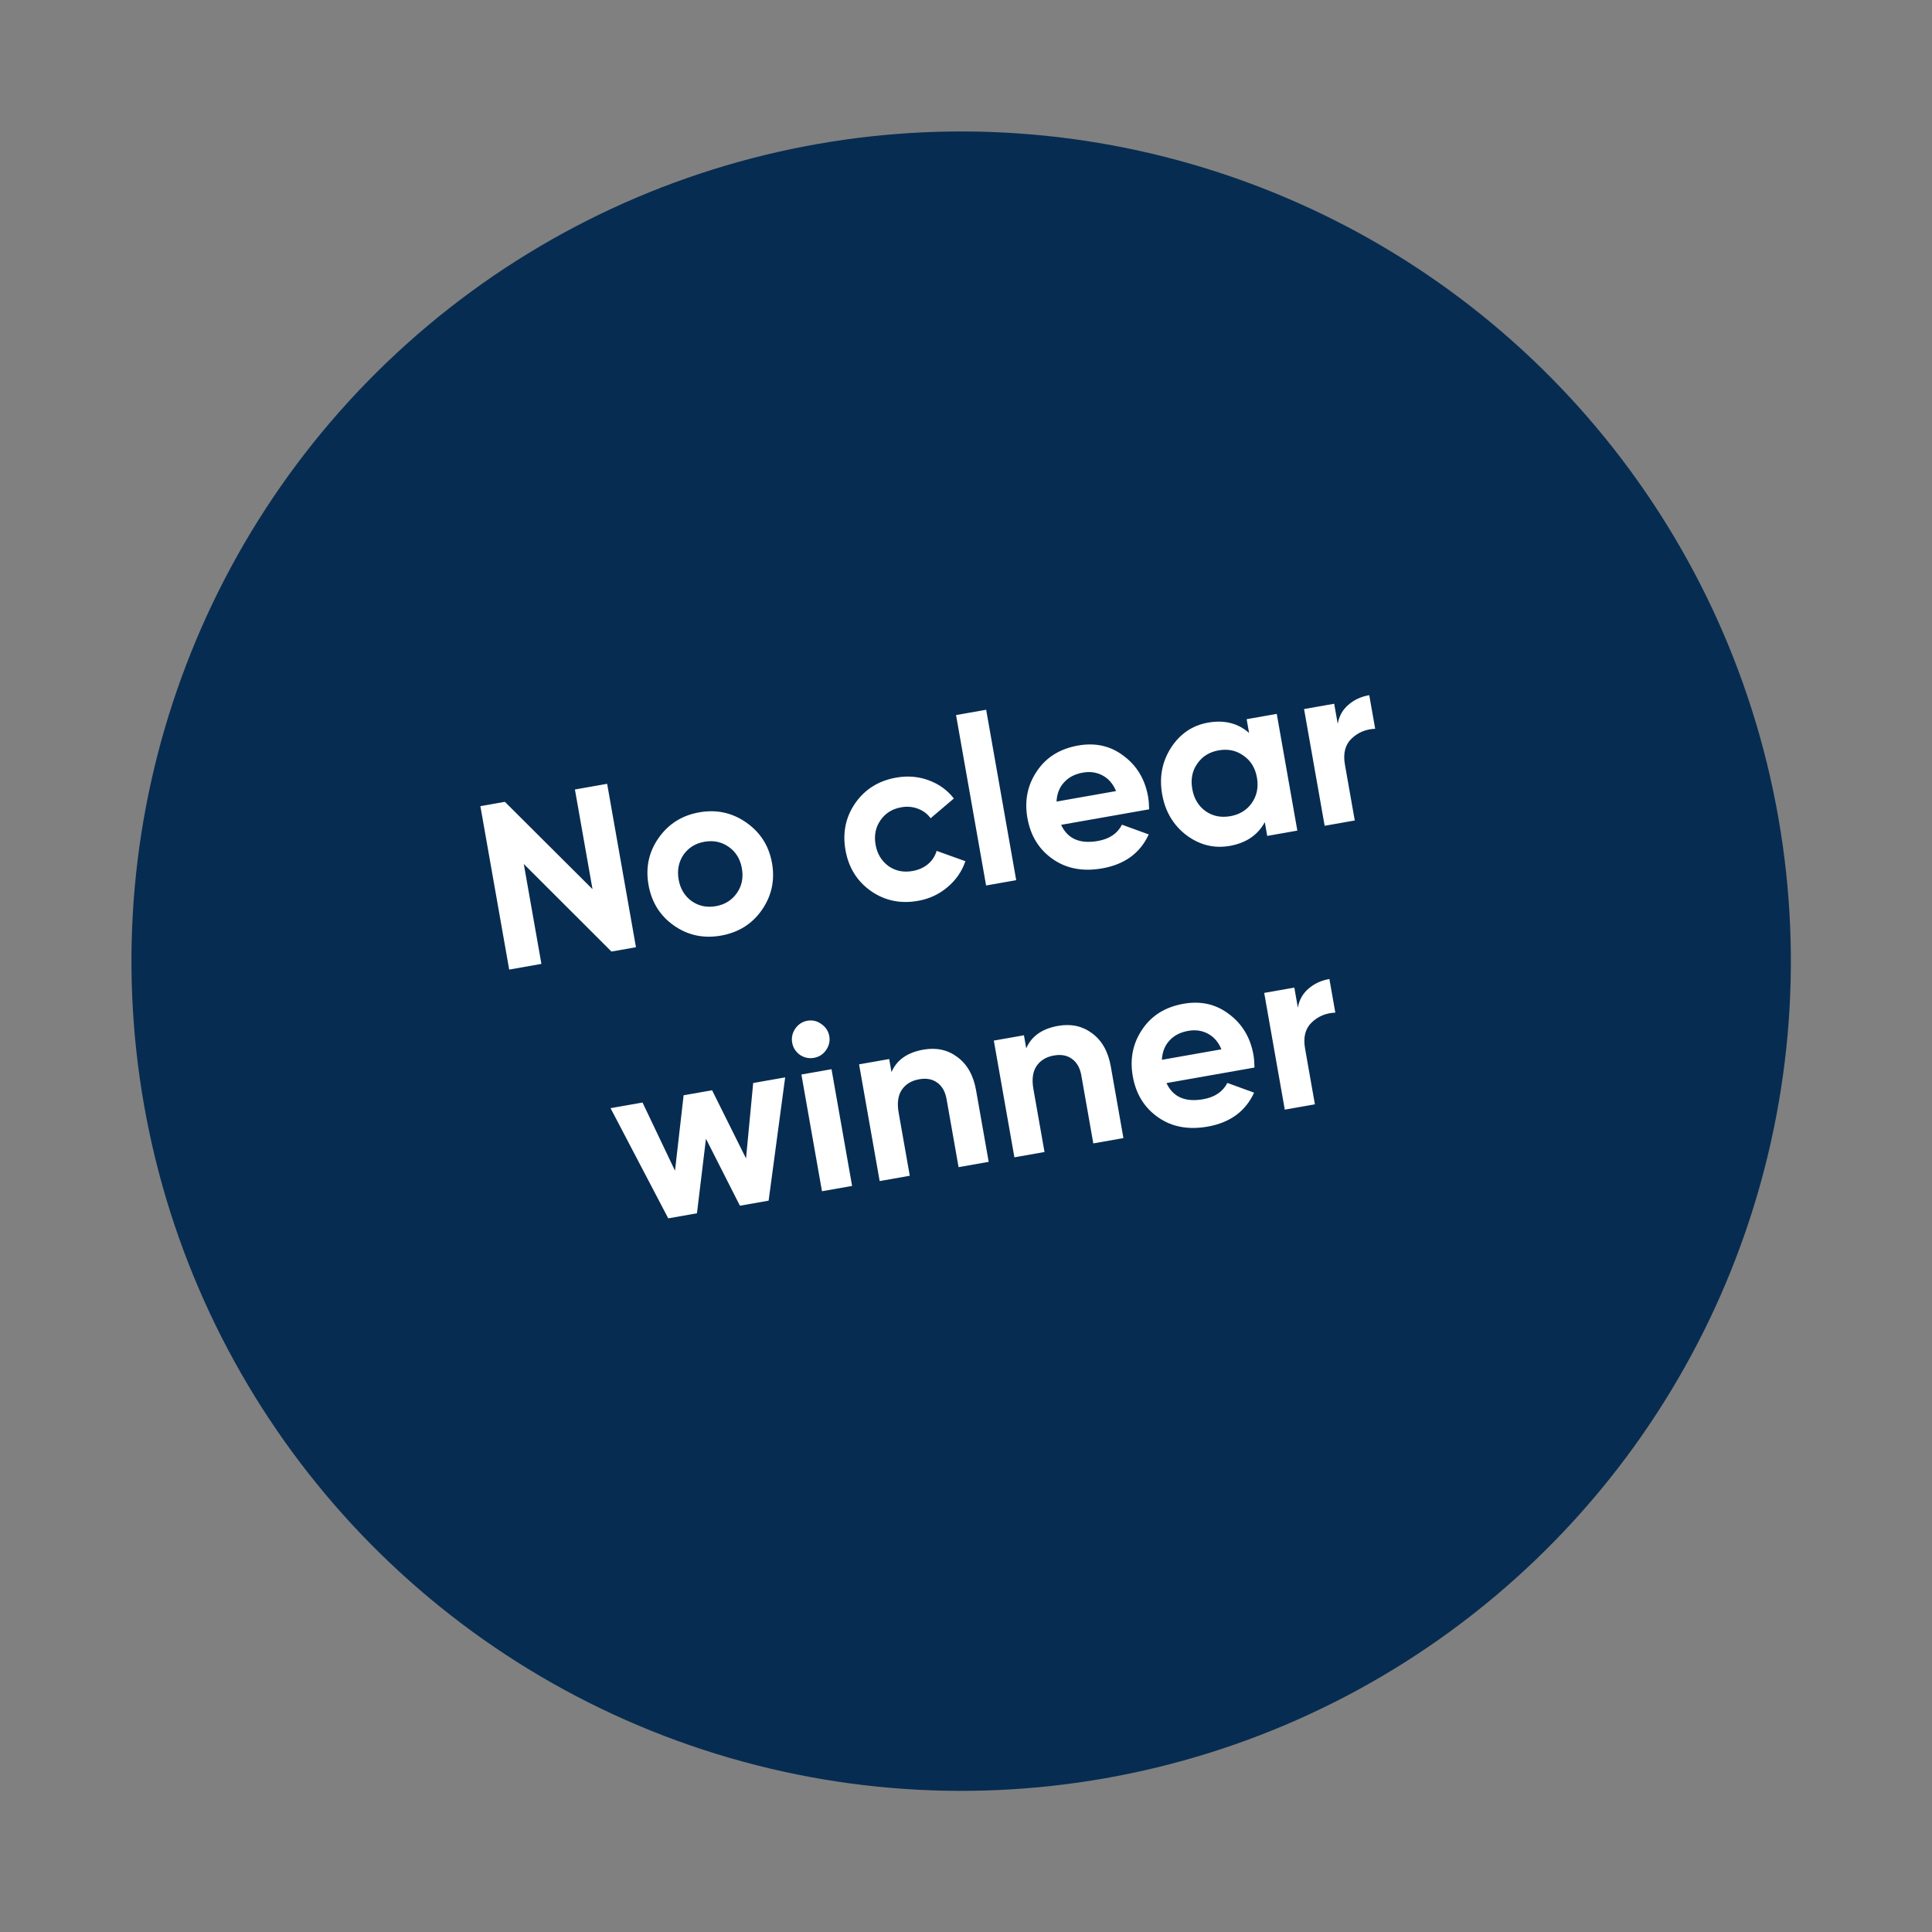
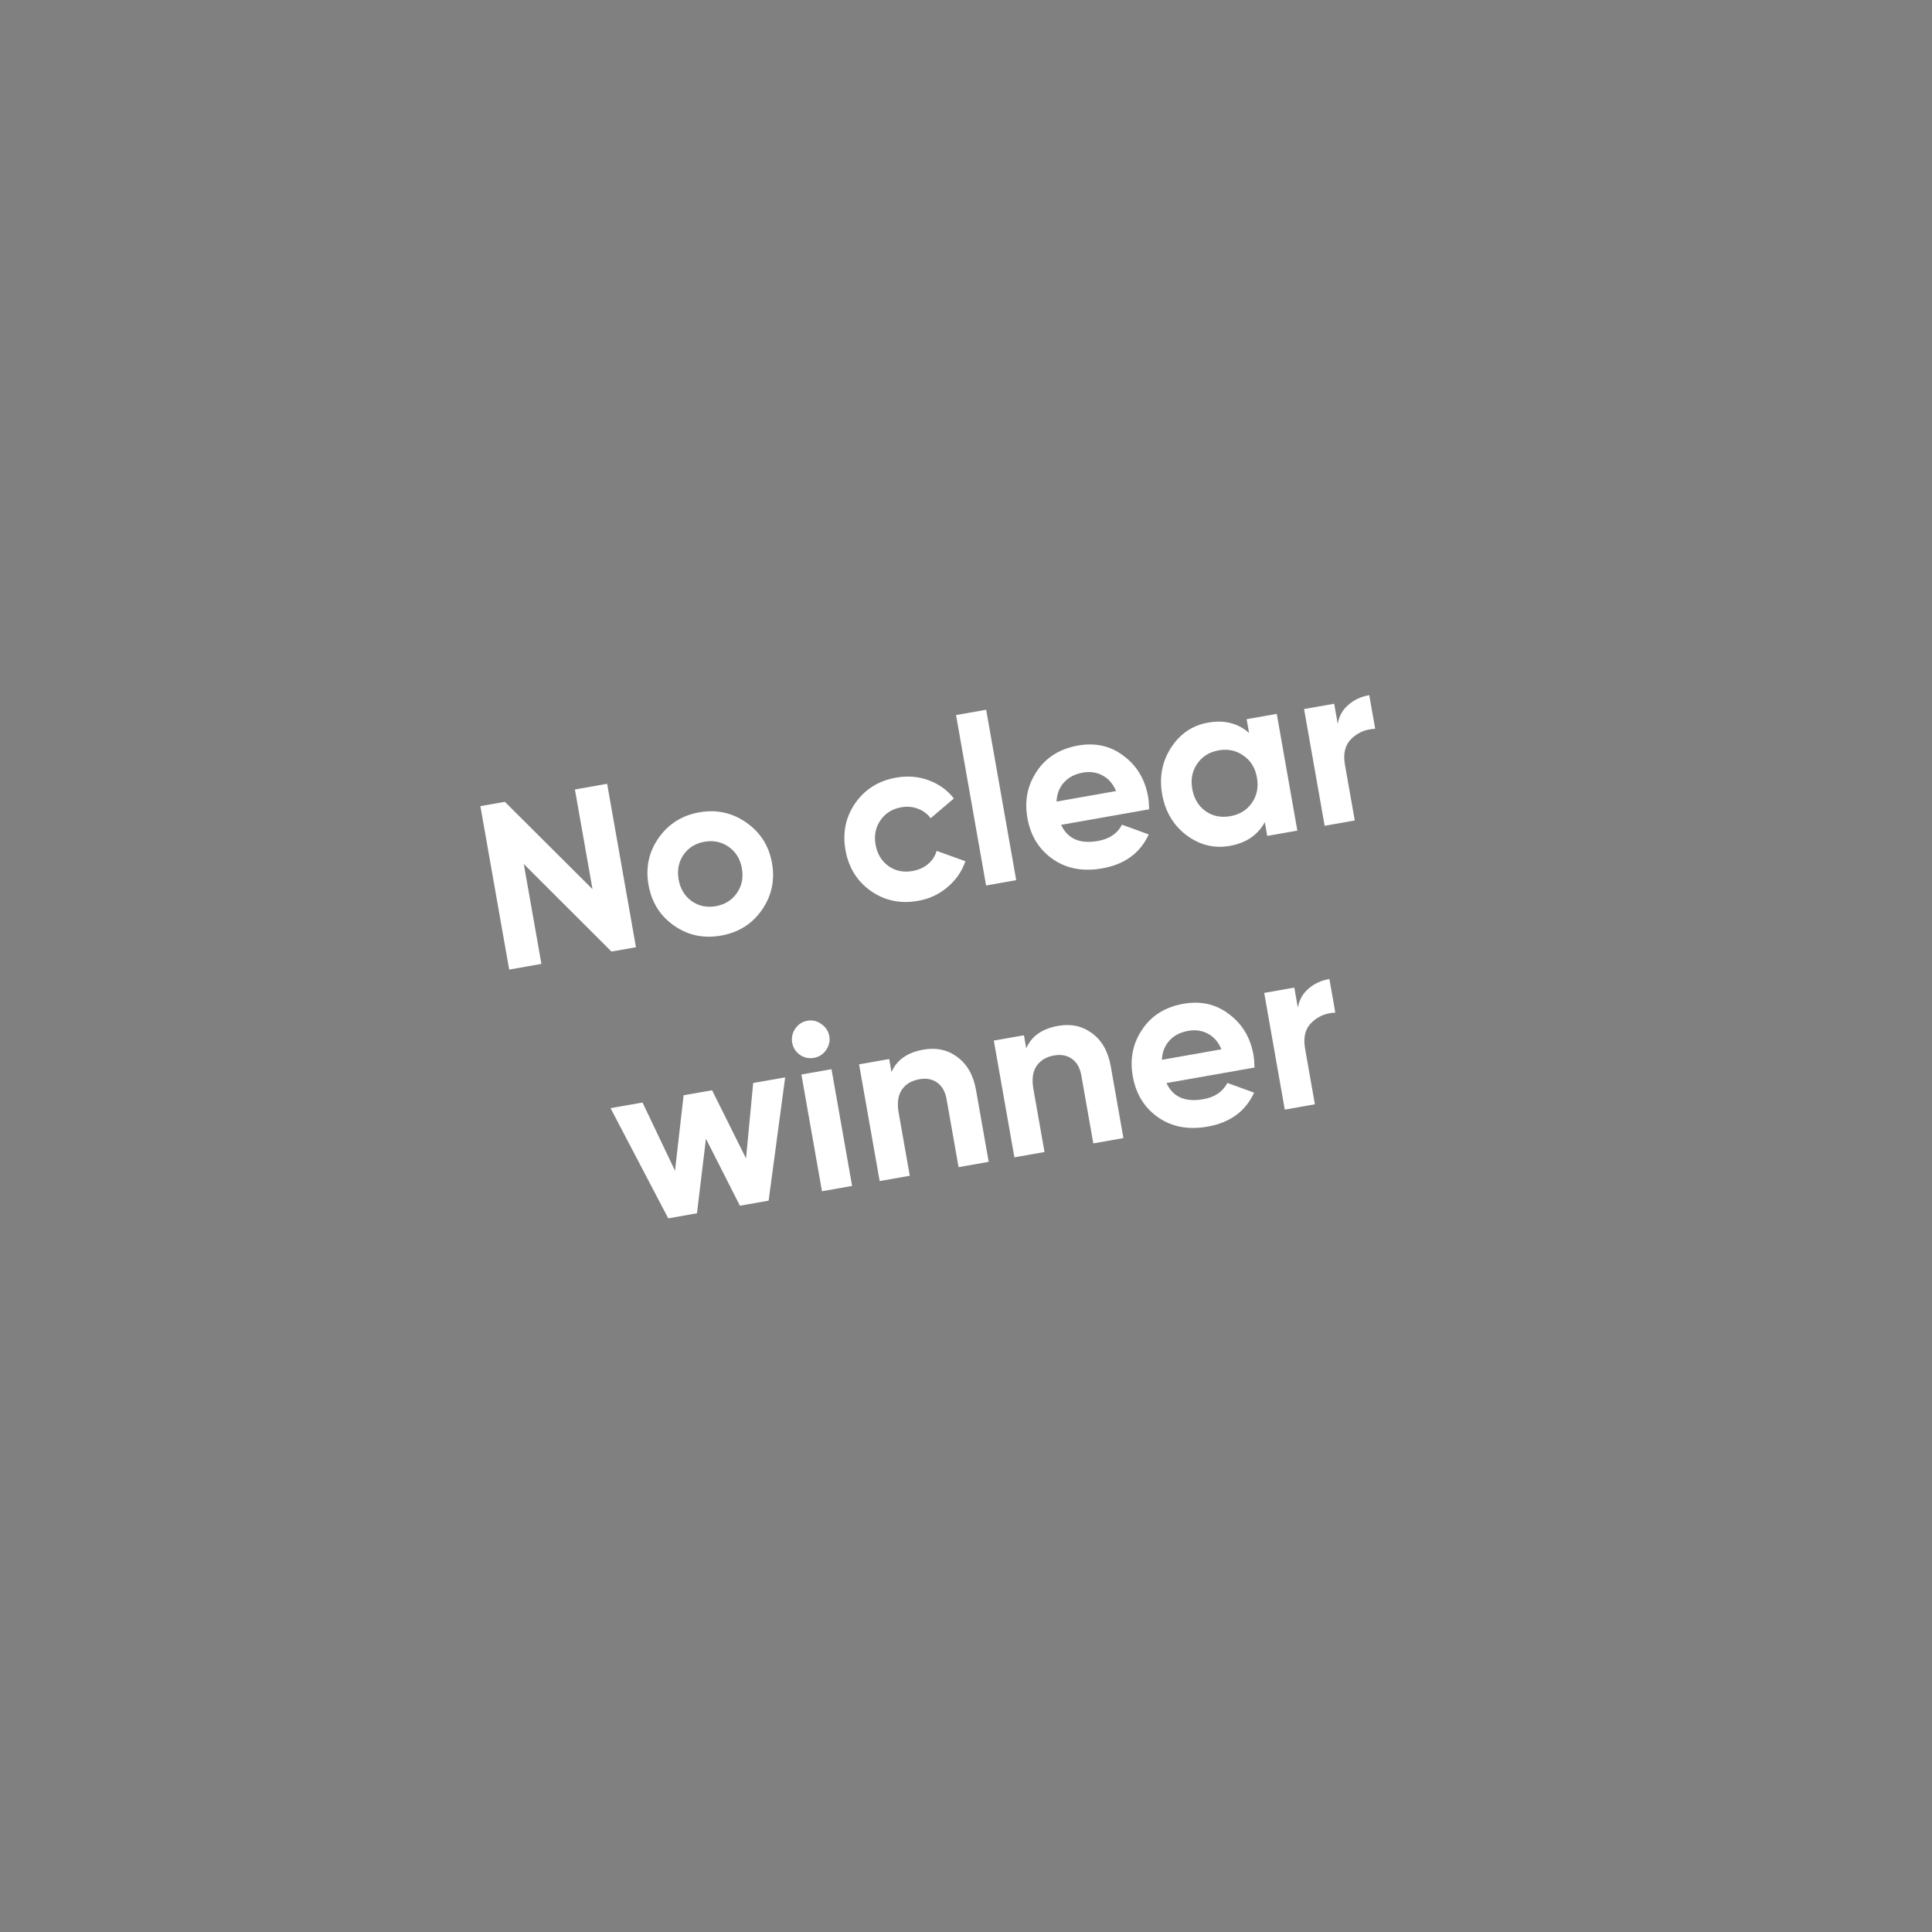
<svg xmlns="http://www.w3.org/2000/svg" width="163" height="163" viewBox="0 0 163 163" fill="none">
  <rect x="0" y="0" width="163" height="163" fill="#808080" stroke="none" />
-   <circle cx="81.092" cy="81.092" r="70" transform="rotate(-10 81.092 81.092)" fill="#072C51" />
-   <path d="M49.989 75.018L48.505 66.608L51.224 66.129L53.655 79.916L51.587 80.28L44.191 72.892L45.678 81.322L42.96 81.802L40.529 68.014L42.597 67.65L49.989 75.018ZM64.269 76.785C63.447 77.959 62.301 78.675 60.83 78.935C59.36 79.194 58.037 78.913 56.864 78.091C55.69 77.269 54.973 76.123 54.714 74.652C54.457 73.194 54.739 71.879 55.561 70.705C56.394 69.515 57.539 68.792 58.997 68.535C60.454 68.278 61.778 68.566 62.967 69.399C64.156 70.232 64.878 71.37 65.133 72.815C65.39 74.272 65.102 75.596 64.269 76.785ZM58.347 76.022C58.949 76.444 59.631 76.587 60.393 76.453C61.154 76.319 61.746 75.951 62.168 75.348C62.59 74.746 62.731 74.05 62.592 73.263C62.453 72.475 62.083 71.87 61.48 71.448C60.878 71.026 60.196 70.883 59.434 71.017C58.673 71.151 58.081 71.52 57.659 72.122C57.253 72.735 57.118 73.429 57.255 74.204C57.391 74.979 57.755 75.585 58.347 76.022ZM77.449 76.004C75.965 76.266 74.636 75.986 73.463 75.164C72.302 74.34 71.592 73.192 71.332 71.722C71.073 70.251 71.348 68.93 72.157 67.758C72.979 66.584 74.132 65.867 75.615 65.605C76.574 65.436 77.487 65.512 78.356 65.832C79.225 66.153 79.932 66.665 80.475 67.368L78.515 69.034C78.246 68.661 77.887 68.393 77.439 68.228C77.003 68.061 76.536 68.022 76.037 68.11C75.275 68.244 74.69 68.611 74.281 69.211C73.87 69.798 73.734 70.486 73.873 71.274C74.007 72.035 74.37 72.635 74.962 73.072C75.549 73.483 76.223 73.621 76.985 73.487C77.497 73.397 77.93 73.205 78.285 72.912C78.65 72.604 78.895 72.229 79.021 71.787L81.449 72.659C81.154 73.523 80.647 74.256 79.927 74.857C79.221 75.455 78.394 75.838 77.449 76.004ZM85.736 74.259L83.195 74.707L80.66 60.329L83.201 59.881L85.736 74.259ZM96.95 68.281L89.525 69.59C90.07 70.767 91.105 71.221 92.628 70.952C93.6 70.781 94.277 70.323 94.66 69.578L96.917 70.399C96.193 71.975 94.886 72.93 92.995 73.263C91.367 73.55 89.974 73.288 88.815 72.477C87.657 71.666 86.945 70.512 86.681 69.015C86.422 67.544 86.69 66.225 87.486 65.055C88.269 63.888 89.428 63.169 90.964 62.898C92.422 62.642 93.698 62.931 94.793 63.767C95.915 64.598 96.605 65.749 96.864 67.22C96.913 67.495 96.942 67.849 96.95 68.281ZM89.138 67.627L94.16 66.742C93.903 66.124 93.52 65.684 93.014 65.421C92.52 65.156 91.971 65.077 91.367 65.183C90.684 65.304 90.151 65.58 89.767 66.014C89.381 66.434 89.171 66.972 89.138 67.627ZM105.382 61.839L105.178 60.677L107.718 60.229L109.455 70.077L106.914 70.525L106.709 69.363C106.117 70.456 105.131 71.123 103.752 71.367C102.439 71.598 101.222 71.298 100.1 70.467C98.99 69.62 98.306 68.468 98.049 67.011C97.794 65.566 98.044 64.256 98.798 63.081C99.565 61.903 100.605 61.199 101.918 60.967C103.297 60.724 104.452 61.014 105.382 61.839ZM101.712 68.436C102.315 68.858 103.01 68.999 103.798 68.861C104.586 68.722 105.19 68.351 105.612 67.749C106.045 67.131 106.189 66.415 106.046 65.601C105.902 64.787 105.523 64.17 104.907 63.75C104.302 63.315 103.606 63.167 102.818 63.306C102.03 63.445 101.427 63.822 101.007 64.438C100.585 65.04 100.446 65.749 100.59 66.563C100.733 67.377 101.108 68.001 101.712 68.436ZM112.563 59.374L112.862 61.068C112.976 60.412 113.275 59.878 113.758 59.468C114.238 59.045 114.826 58.772 115.522 58.65L116.022 61.486C115.229 61.517 114.561 61.798 114.018 62.327C113.486 62.84 113.303 63.57 113.47 64.515L114.3 69.222L111.759 69.67L110.022 59.822L112.563 59.374ZM62.941 97.734L63.545 91.372L66.243 90.897L64.848 101.297L62.426 101.724L59.561 96.076L58.801 102.363L56.379 102.79L51.511 93.494L54.209 93.019L56.949 98.77L57.676 92.407L60.078 91.984L62.941 97.734ZM68.665 89.251C68.245 89.325 67.851 89.239 67.482 88.993C67.125 88.731 66.909 88.39 66.835 87.969C66.761 87.549 66.847 87.155 67.093 86.787C67.353 86.416 67.693 86.194 68.113 86.119C68.546 86.043 68.942 86.136 69.299 86.398C69.67 86.657 69.892 86.997 69.966 87.417C70.04 87.837 69.948 88.233 69.688 88.604C69.439 88.959 69.098 89.175 68.665 89.251ZM71.89 100.055L69.349 100.503L67.613 90.655L70.154 90.207L71.89 100.055ZM77.906 88.556C78.996 88.364 79.946 88.568 80.756 89.17C81.595 89.781 82.125 90.716 82.348 91.977L83.414 98.023L80.873 98.471L79.862 92.74C79.749 92.096 79.484 91.629 79.067 91.337C78.663 91.042 78.159 90.948 77.555 91.055C76.885 91.173 76.39 91.477 76.07 91.966C75.761 92.441 75.678 93.078 75.819 93.879L76.757 99.197L74.216 99.645L72.479 89.797L75.02 89.349L75.215 90.452C75.656 89.426 76.554 88.794 77.906 88.556ZM89.274 86.551C90.364 86.359 91.314 86.564 92.124 87.166C92.963 87.776 93.493 88.712 93.715 89.972L94.781 96.019L92.241 96.467L91.23 90.735C91.117 90.092 90.851 89.624 90.434 89.332C90.03 89.038 89.526 88.944 88.922 89.05C88.253 89.168 87.758 89.472 87.438 89.962C87.129 90.436 87.045 91.074 87.186 91.875L88.124 97.193L85.583 97.641L83.847 87.793L86.388 87.345L86.582 88.448C87.024 87.422 87.921 86.79 89.274 86.551ZM105.839 90.068L98.414 91.378C98.96 92.554 99.994 93.008 101.517 92.739C102.489 92.568 103.166 92.11 103.55 91.365L105.806 92.186C105.082 93.763 103.775 94.717 101.884 95.051C100.256 95.338 98.863 95.076 97.704 94.265C96.546 93.454 95.835 92.299 95.571 90.802C95.311 89.332 95.579 88.012 96.375 86.843C97.158 85.676 98.317 84.957 99.853 84.686C101.311 84.429 102.587 84.718 103.682 85.554C104.804 86.385 105.494 87.536 105.754 89.007C105.802 89.283 105.831 89.636 105.839 90.068ZM98.027 89.415L103.049 88.529C102.792 87.911 102.409 87.471 101.903 87.208C101.409 86.943 100.86 86.864 100.256 86.971C99.574 87.091 99.04 87.368 98.656 87.801C98.27 88.221 98.06 88.759 98.027 89.415ZM109.2 83.322L109.498 85.016C109.613 84.36 109.911 83.826 110.394 83.416C110.875 82.993 111.463 82.72 112.159 82.597L112.659 85.434C111.866 85.465 111.198 85.745 110.655 86.274C110.122 86.788 109.94 87.517 110.106 88.463L110.936 93.17L108.395 93.618L106.659 83.77L109.2 83.322Z" fill="white" />
+   <path d="M49.989 75.018L48.505 66.608L51.224 66.129L53.655 79.916L51.587 80.28L44.191 72.892L45.678 81.322L42.96 81.802L40.529 68.014L42.597 67.65L49.989 75.018M64.269 76.785C63.447 77.959 62.301 78.675 60.83 78.935C59.36 79.194 58.037 78.913 56.864 78.091C55.69 77.269 54.973 76.123 54.714 74.652C54.457 73.194 54.739 71.879 55.561 70.705C56.394 69.515 57.539 68.792 58.997 68.535C60.454 68.278 61.778 68.566 62.967 69.399C64.156 70.232 64.878 71.37 65.133 72.815C65.39 74.272 65.102 75.596 64.269 76.785ZM58.347 76.022C58.949 76.444 59.631 76.587 60.393 76.453C61.154 76.319 61.746 75.951 62.168 75.348C62.59 74.746 62.731 74.05 62.592 73.263C62.453 72.475 62.083 71.87 61.48 71.448C60.878 71.026 60.196 70.883 59.434 71.017C58.673 71.151 58.081 71.52 57.659 72.122C57.253 72.735 57.118 73.429 57.255 74.204C57.391 74.979 57.755 75.585 58.347 76.022ZM77.449 76.004C75.965 76.266 74.636 75.986 73.463 75.164C72.302 74.34 71.592 73.192 71.332 71.722C71.073 70.251 71.348 68.93 72.157 67.758C72.979 66.584 74.132 65.867 75.615 65.605C76.574 65.436 77.487 65.512 78.356 65.832C79.225 66.153 79.932 66.665 80.475 67.368L78.515 69.034C78.246 68.661 77.887 68.393 77.439 68.228C77.003 68.061 76.536 68.022 76.037 68.11C75.275 68.244 74.69 68.611 74.281 69.211C73.87 69.798 73.734 70.486 73.873 71.274C74.007 72.035 74.37 72.635 74.962 73.072C75.549 73.483 76.223 73.621 76.985 73.487C77.497 73.397 77.93 73.205 78.285 72.912C78.65 72.604 78.895 72.229 79.021 71.787L81.449 72.659C81.154 73.523 80.647 74.256 79.927 74.857C79.221 75.455 78.394 75.838 77.449 76.004ZM85.736 74.259L83.195 74.707L80.66 60.329L83.201 59.881L85.736 74.259ZM96.95 68.281L89.525 69.59C90.07 70.767 91.105 71.221 92.628 70.952C93.6 70.781 94.277 70.323 94.66 69.578L96.917 70.399C96.193 71.975 94.886 72.93 92.995 73.263C91.367 73.55 89.974 73.288 88.815 72.477C87.657 71.666 86.945 70.512 86.681 69.015C86.422 67.544 86.69 66.225 87.486 65.055C88.269 63.888 89.428 63.169 90.964 62.898C92.422 62.642 93.698 62.931 94.793 63.767C95.915 64.598 96.605 65.749 96.864 67.22C96.913 67.495 96.942 67.849 96.95 68.281ZM89.138 67.627L94.16 66.742C93.903 66.124 93.52 65.684 93.014 65.421C92.52 65.156 91.971 65.077 91.367 65.183C90.684 65.304 90.151 65.58 89.767 66.014C89.381 66.434 89.171 66.972 89.138 67.627ZM105.382 61.839L105.178 60.677L107.718 60.229L109.455 70.077L106.914 70.525L106.709 69.363C106.117 70.456 105.131 71.123 103.752 71.367C102.439 71.598 101.222 71.298 100.1 70.467C98.99 69.62 98.306 68.468 98.049 67.011C97.794 65.566 98.044 64.256 98.798 63.081C99.565 61.903 100.605 61.199 101.918 60.967C103.297 60.724 104.452 61.014 105.382 61.839ZM101.712 68.436C102.315 68.858 103.01 68.999 103.798 68.861C104.586 68.722 105.19 68.351 105.612 67.749C106.045 67.131 106.189 66.415 106.046 65.601C105.902 64.787 105.523 64.17 104.907 63.75C104.302 63.315 103.606 63.167 102.818 63.306C102.03 63.445 101.427 63.822 101.007 64.438C100.585 65.04 100.446 65.749 100.59 66.563C100.733 67.377 101.108 68.001 101.712 68.436ZM112.563 59.374L112.862 61.068C112.976 60.412 113.275 59.878 113.758 59.468C114.238 59.045 114.826 58.772 115.522 58.65L116.022 61.486C115.229 61.517 114.561 61.798 114.018 62.327C113.486 62.84 113.303 63.57 113.47 64.515L114.3 69.222L111.759 69.67L110.022 59.822L112.563 59.374ZM62.941 97.734L63.545 91.372L66.243 90.897L64.848 101.297L62.426 101.724L59.561 96.076L58.801 102.363L56.379 102.79L51.511 93.494L54.209 93.019L56.949 98.77L57.676 92.407L60.078 91.984L62.941 97.734ZM68.665 89.251C68.245 89.325 67.851 89.239 67.482 88.993C67.125 88.731 66.909 88.39 66.835 87.969C66.761 87.549 66.847 87.155 67.093 86.787C67.353 86.416 67.693 86.194 68.113 86.119C68.546 86.043 68.942 86.136 69.299 86.398C69.67 86.657 69.892 86.997 69.966 87.417C70.04 87.837 69.948 88.233 69.688 88.604C69.439 88.959 69.098 89.175 68.665 89.251ZM71.89 100.055L69.349 100.503L67.613 90.655L70.154 90.207L71.89 100.055ZM77.906 88.556C78.996 88.364 79.946 88.568 80.756 89.17C81.595 89.781 82.125 90.716 82.348 91.977L83.414 98.023L80.873 98.471L79.862 92.74C79.749 92.096 79.484 91.629 79.067 91.337C78.663 91.042 78.159 90.948 77.555 91.055C76.885 91.173 76.39 91.477 76.07 91.966C75.761 92.441 75.678 93.078 75.819 93.879L76.757 99.197L74.216 99.645L72.479 89.797L75.02 89.349L75.215 90.452C75.656 89.426 76.554 88.794 77.906 88.556ZM89.274 86.551C90.364 86.359 91.314 86.564 92.124 87.166C92.963 87.776 93.493 88.712 93.715 89.972L94.781 96.019L92.241 96.467L91.23 90.735C91.117 90.092 90.851 89.624 90.434 89.332C90.03 89.038 89.526 88.944 88.922 89.05C88.253 89.168 87.758 89.472 87.438 89.962C87.129 90.436 87.045 91.074 87.186 91.875L88.124 97.193L85.583 97.641L83.847 87.793L86.388 87.345L86.582 88.448C87.024 87.422 87.921 86.79 89.274 86.551ZM105.839 90.068L98.414 91.378C98.96 92.554 99.994 93.008 101.517 92.739C102.489 92.568 103.166 92.11 103.55 91.365L105.806 92.186C105.082 93.763 103.775 94.717 101.884 95.051C100.256 95.338 98.863 95.076 97.704 94.265C96.546 93.454 95.835 92.299 95.571 90.802C95.311 89.332 95.579 88.012 96.375 86.843C97.158 85.676 98.317 84.957 99.853 84.686C101.311 84.429 102.587 84.718 103.682 85.554C104.804 86.385 105.494 87.536 105.754 89.007C105.802 89.283 105.831 89.636 105.839 90.068ZM98.027 89.415L103.049 88.529C102.792 87.911 102.409 87.471 101.903 87.208C101.409 86.943 100.86 86.864 100.256 86.971C99.574 87.091 99.04 87.368 98.656 87.801C98.27 88.221 98.06 88.759 98.027 89.415ZM109.2 83.322L109.498 85.016C109.613 84.36 109.911 83.826 110.394 83.416C110.875 82.993 111.463 82.72 112.159 82.597L112.659 85.434C111.866 85.465 111.198 85.745 110.655 86.274C110.122 86.788 109.94 87.517 110.106 88.463L110.936 93.17L108.395 93.618L106.659 83.77L109.2 83.322Z" fill="white" />
</svg>